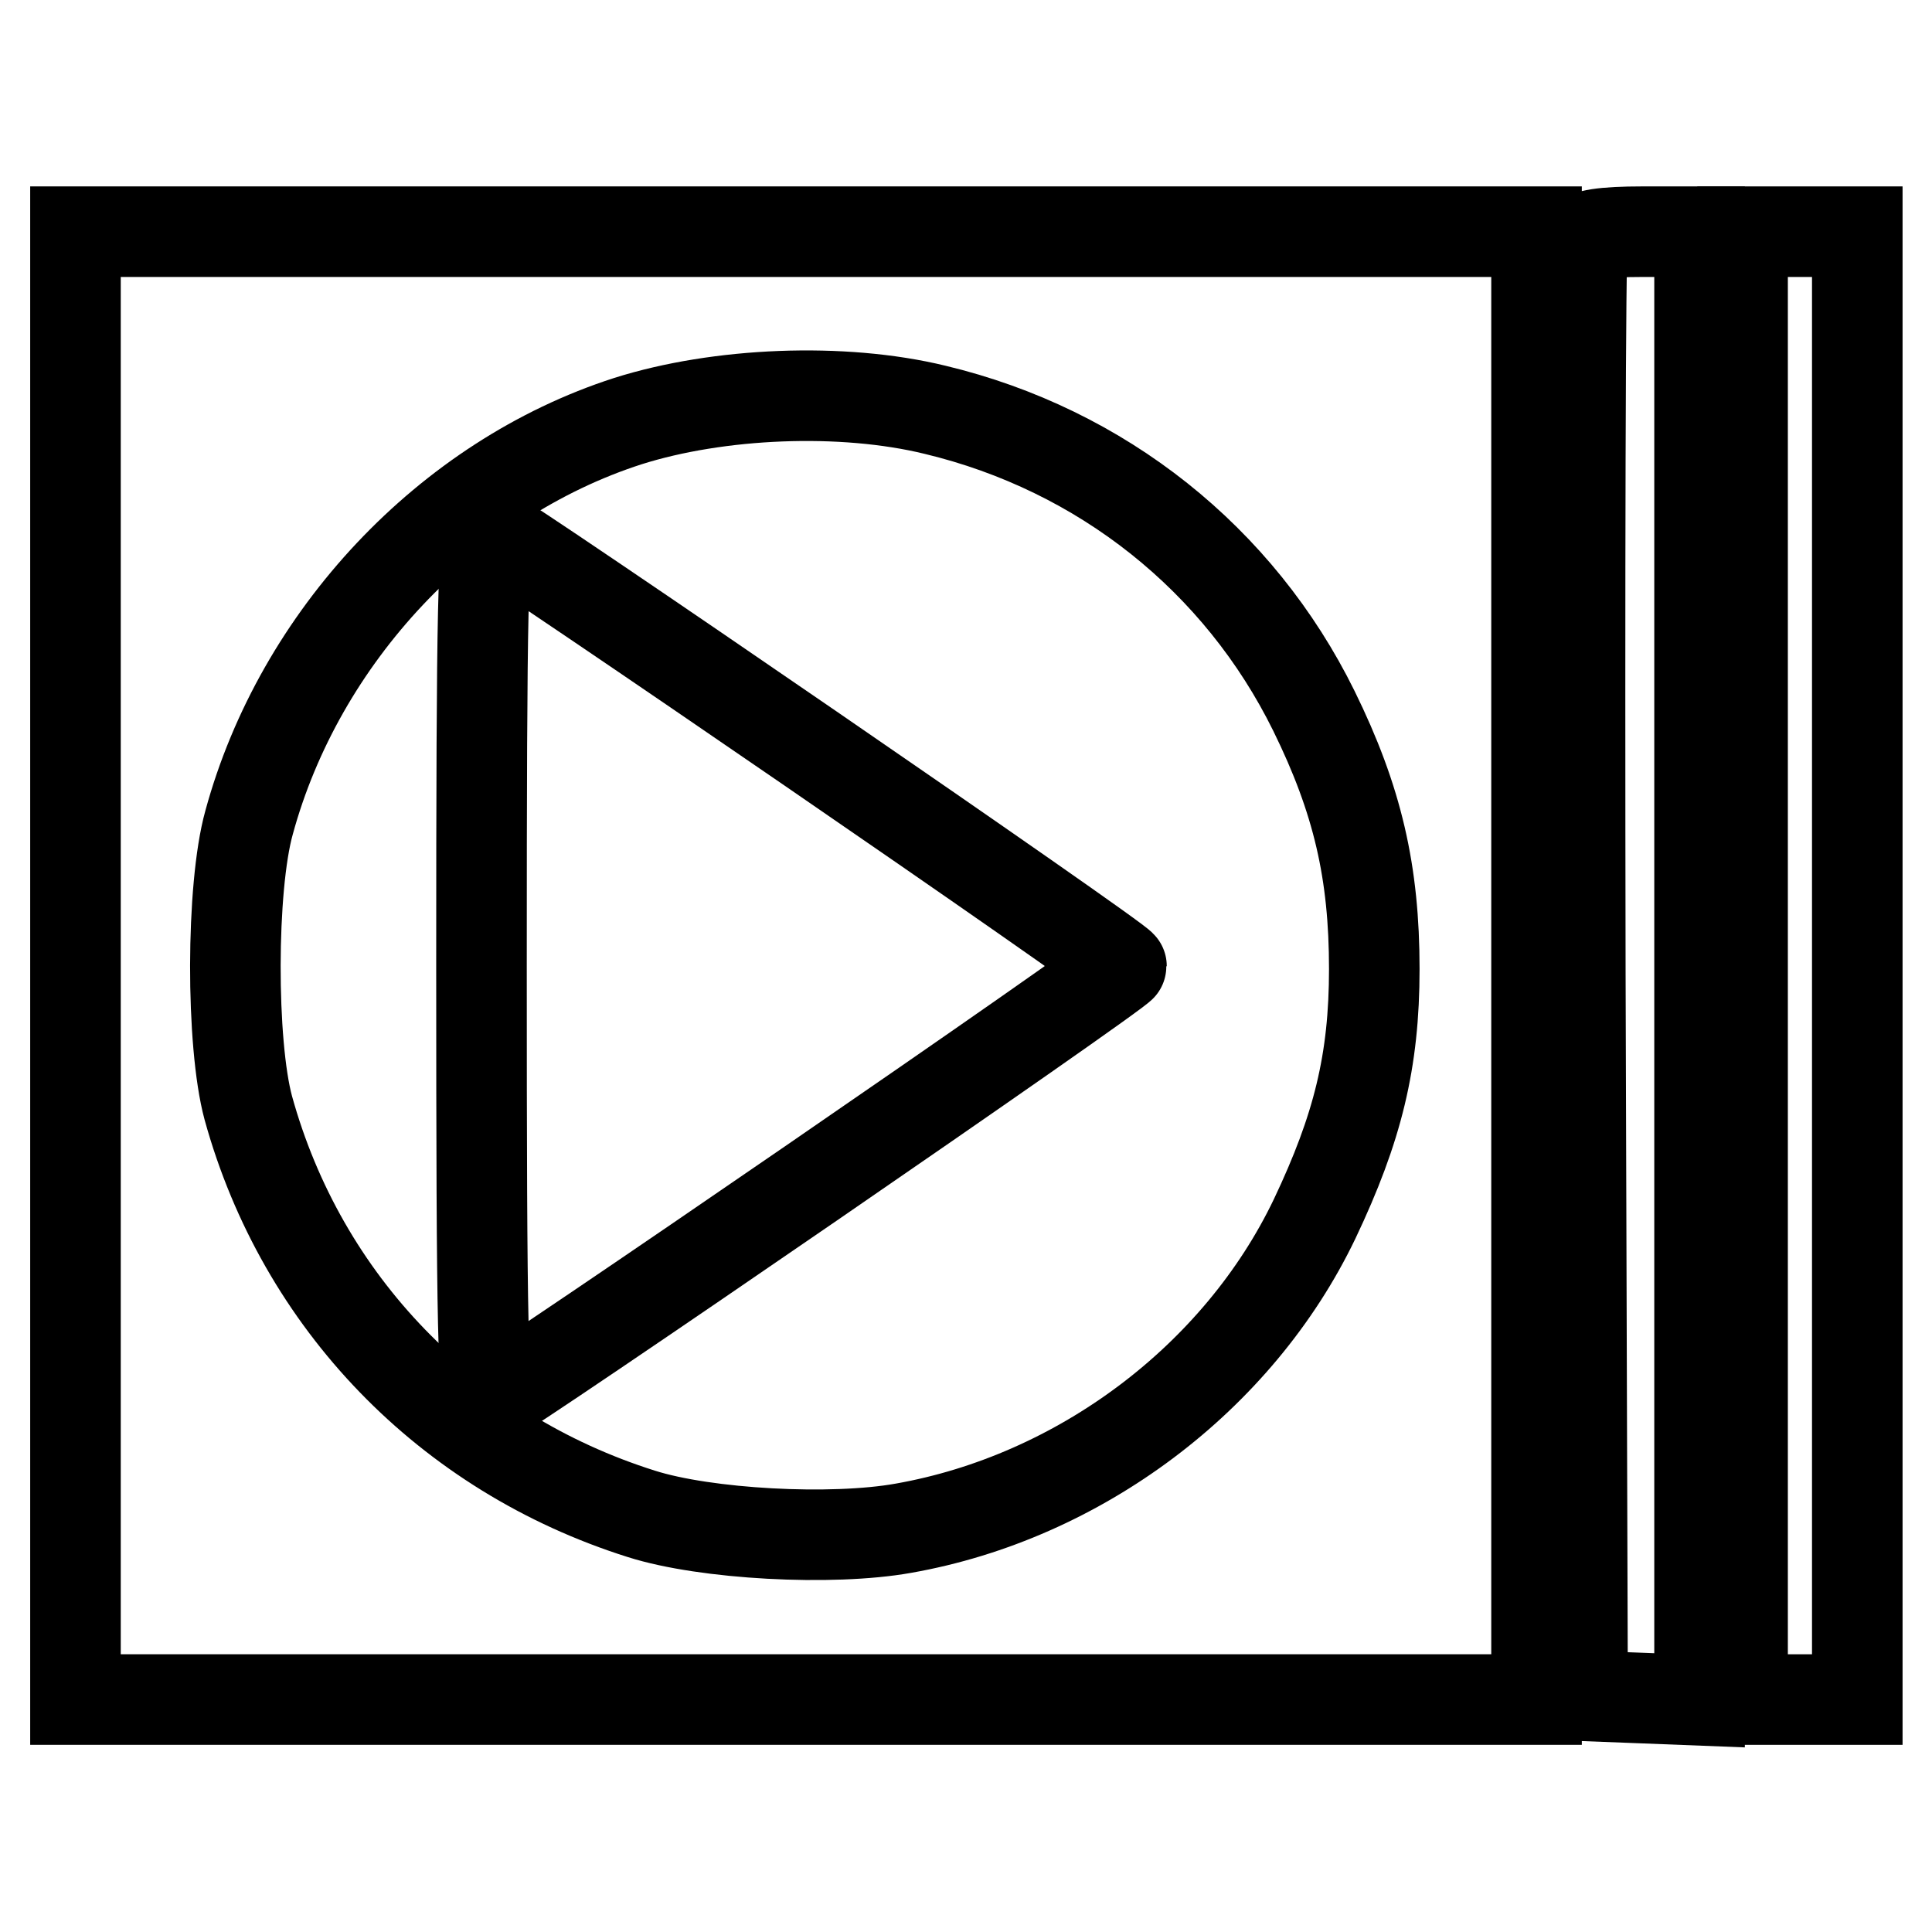
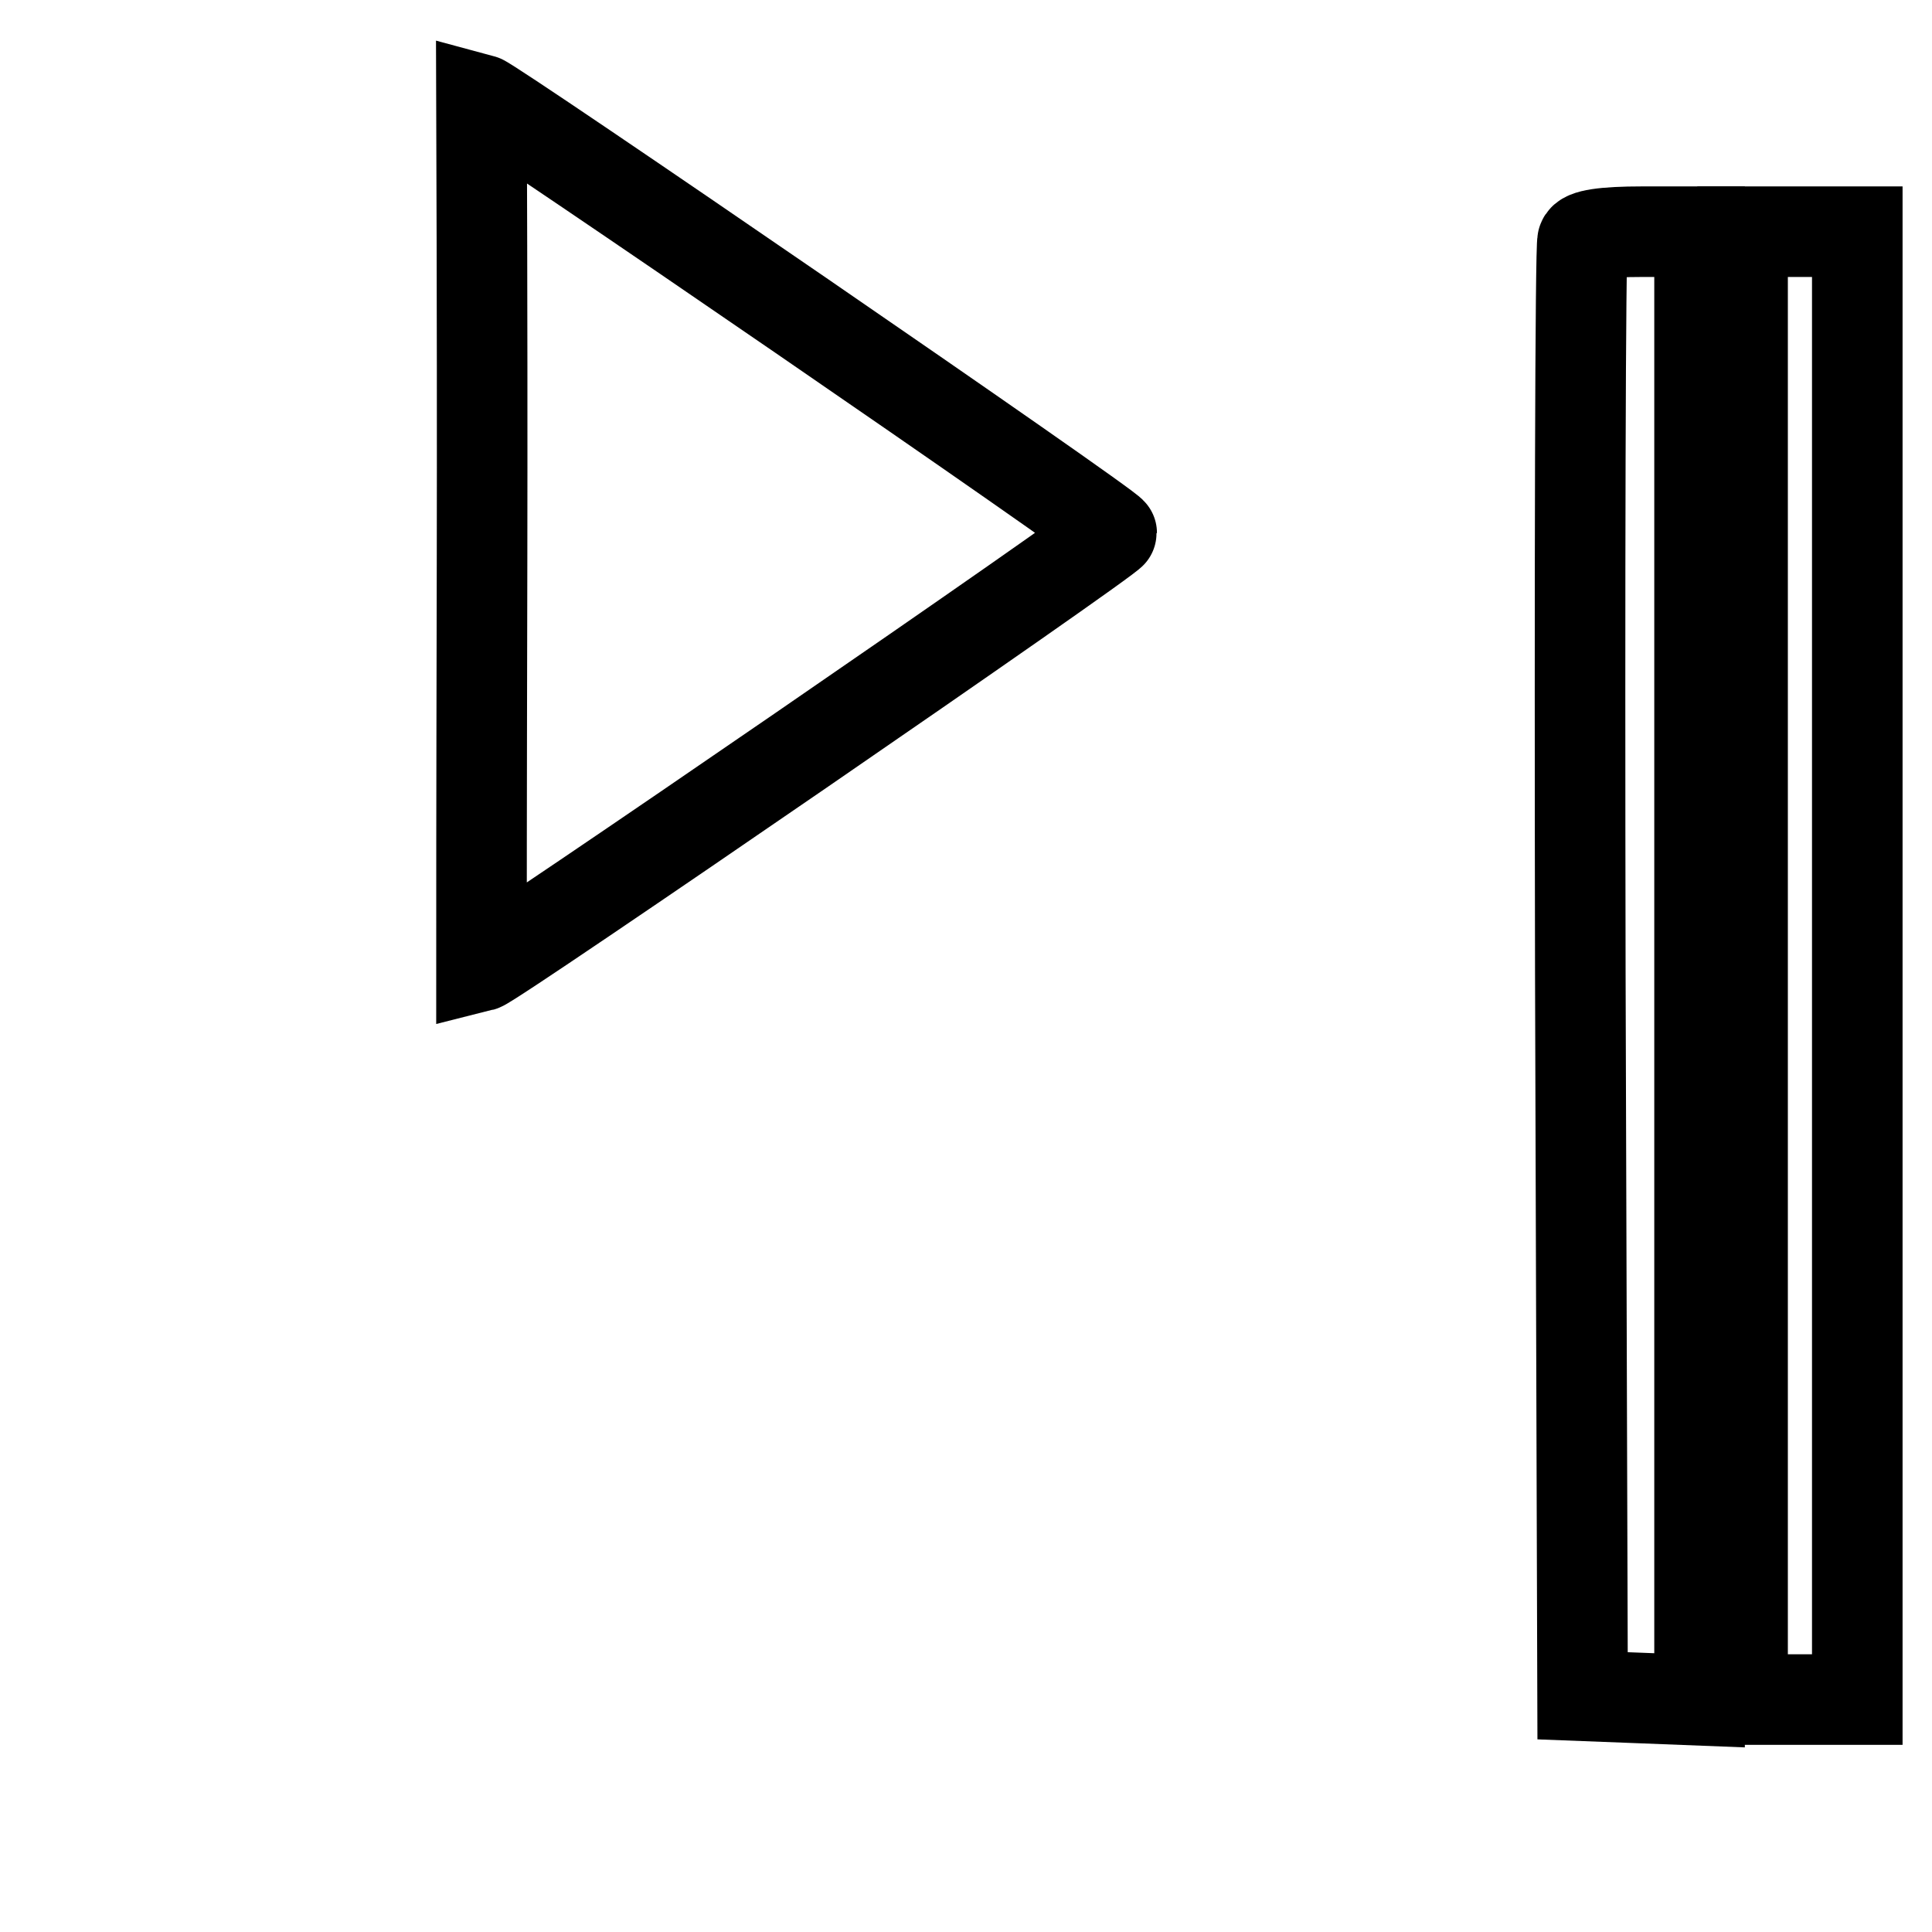
<svg xmlns="http://www.w3.org/2000/svg" version="1.1" x="0px" y="0px" viewBox="0 0 256 256" enable-background="new 0 0 256 256" xml:space="preserve">
  <g>
    <g>
-       <path stroke-width="12" fill-opacity="0" stroke="#000000" d="M10,128v97.2h96.8h96.8V128V30.7h-96.8H10V128z M123.9,54.3c22.1,5.3,40.3,19.8,50.2,39.9  c5.8,11.8,8,21.4,8,34.2c0,12.2-2.2,21.1-7.9,33.1c-10.1,21.1-31.2,36.9-54.5,41c-9.5,1.7-26.2,0.8-34.7-1.9  c-25.7-8.1-45-28.1-52.1-53.8c-2.3-8.5-2.3-29.2,0.1-37.8c6.7-24.6,26.3-45.5,50.2-53.2C95.2,52,111.6,51.3,123.9,54.3z" />
-       <path stroke-width="12" fill-opacity="0" stroke="#000000" d="M63.8,128c0,49.3,0.2,57.7,1.3,57.4c1.6-0.4,83.5-56.7,83.5-57.4c0-0.7-82-57-83.5-57.4  C64,70.3,63.8,79.9,63.8,128z" />
+       <path stroke-width="12" fill-opacity="0" stroke="#000000" d="M63.8,128c1.6-0.4,83.5-56.7,83.5-57.4c0-0.7-82-57-83.5-57.4  C64,70.3,63.8,79.9,63.8,128z" />
      <path stroke-width="12" fill-opacity="0" stroke="#000000" d="M209.7,31.9c-0.3,0.7-0.4,44.4-0.3,97l0.3,95.8l7.8,0.3l7.7,0.3V128V30.7h-7.6  C212.5,30.7,209.9,31.1,209.7,31.9z" />
      <path stroke-width="12" fill-opacity="0" stroke="#000000" d="M230.9,128v97.2h7.6h7.6V128V30.7h-7.6h-7.6V128z" />
    </g>
  </g>
</svg>